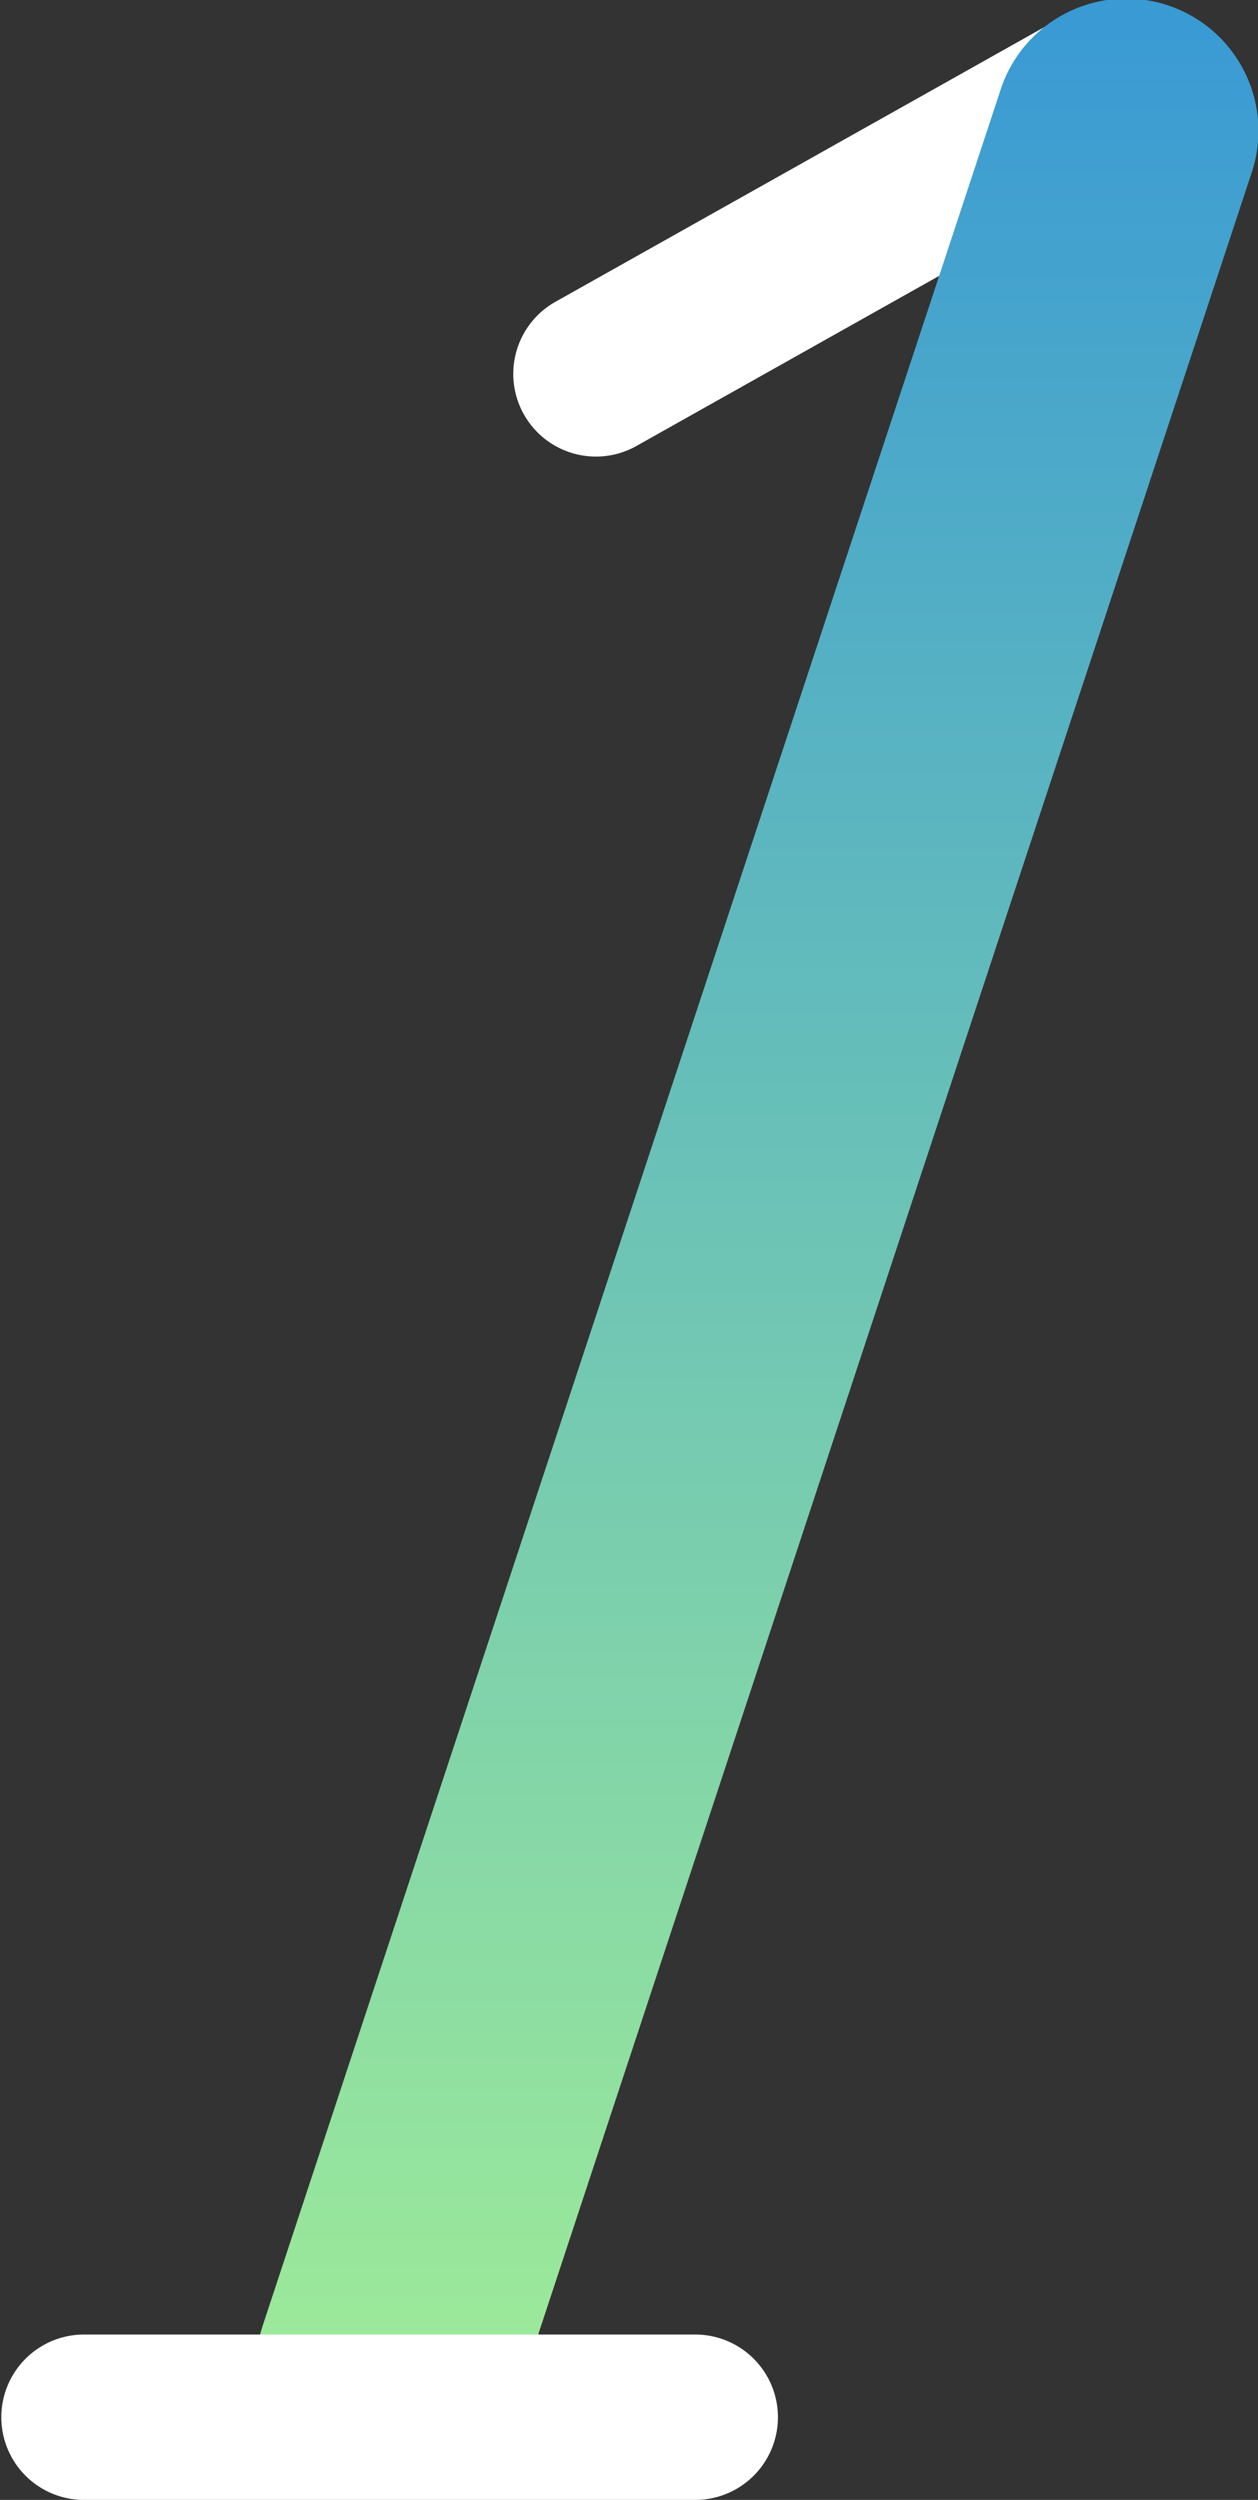
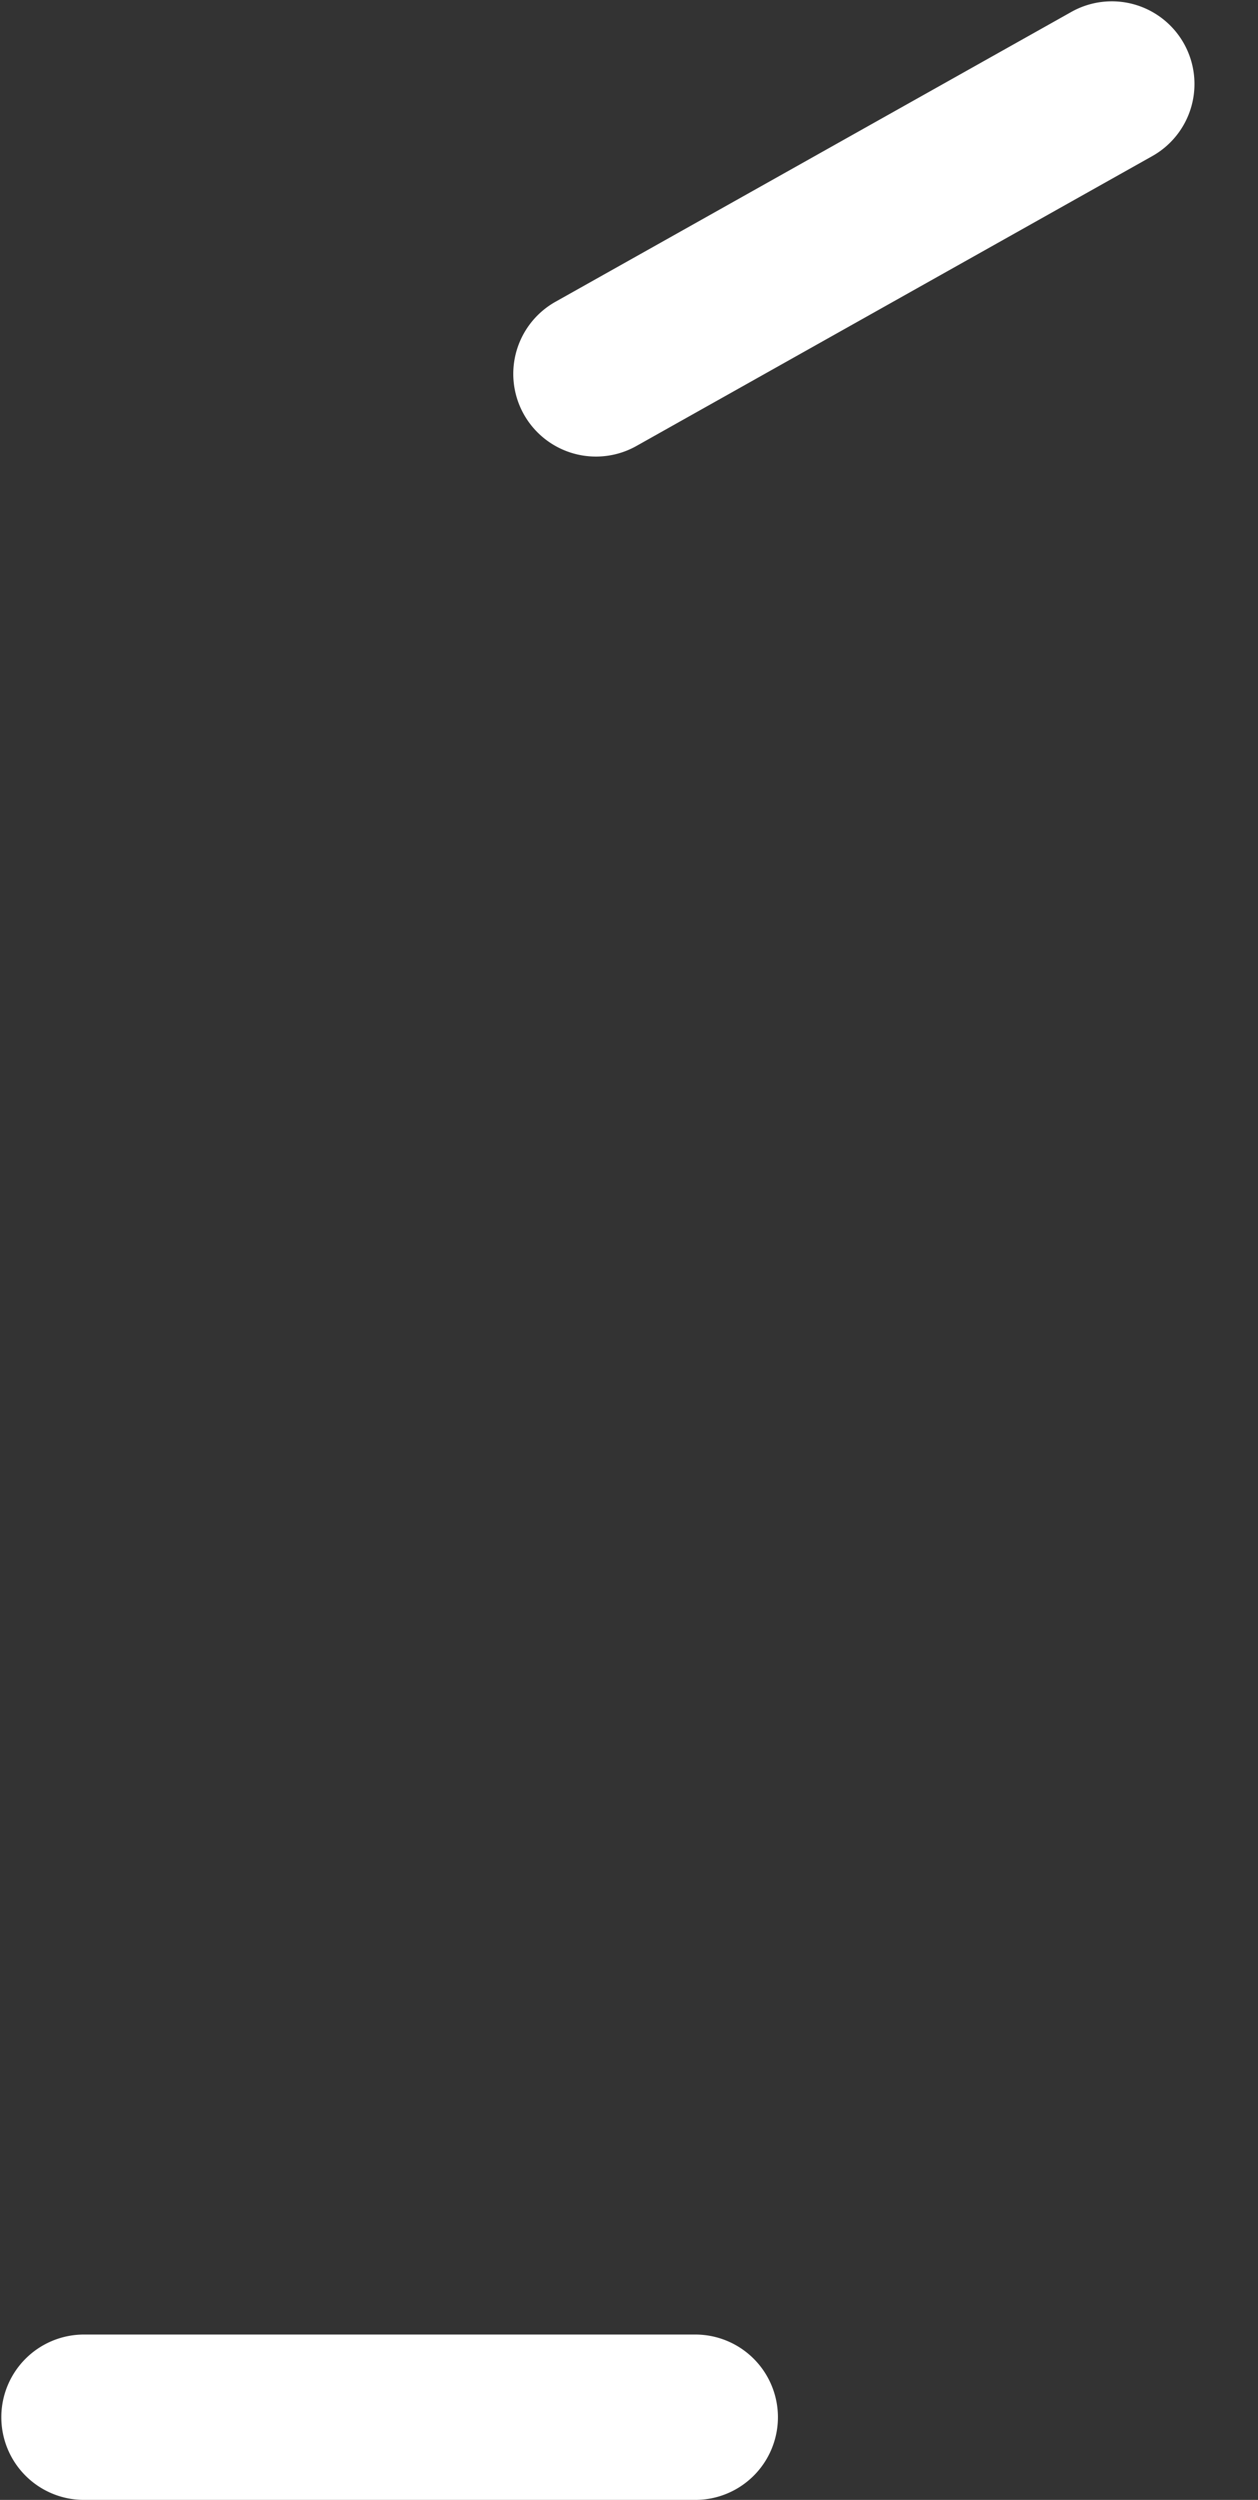
<svg xmlns="http://www.w3.org/2000/svg" width="59.451" height="118.089" viewBox="0 0 59.451 118.089">
  <rect x="0" y="0" width="59.451" height="118.089" fill="#333333" stroke="none" />
  <defs>
    <style>
      .cls-1 {
        fill: #fff;
      }

      .cls-2 {
        fill: url(#linear-gradient);
      }
    </style>
    <linearGradient id="linear-gradient" x1="0.5" x2="0.5" y2="1" gradientUnits="objectBoundingBox">
      <stop offset="0" stop-color="#3899d5" />
      <stop offset="1" stop-color="#a3ef95" />
    </linearGradient>
  </defs>
  <g id="p1.svg" transform="translate(-2.953 -17.816)">
    <path id="Path_1802" data-name="Path 1802" class="cls-1" d="M19.436,21.545a3.906,3.906,0,0,1-1.917-7.311L41.9.541a3.905,3.905,0,1,1,3.826,6.81L21.346,21.045a3.9,3.9,0,0,1-1.911.5" transform="translate(11.683 17.838)" />
-     <path id="Path_1801" data-name="Path 1801" class="cls-2" d="M14,118.051a6.254,6.254,0,0,1-5.935-8.21L42.914,4.292A6.248,6.248,0,1,1,54.779,8.21l-34.85,105.55A6.249,6.249,0,0,1,14,118.051" transform="translate(7.308 17.816)" />
    <path id="Path_1803" data-name="Path 1803" class="cls-1" d="M32.795,78.4H3.906a3.906,3.906,0,0,1,0-7.811H32.795a3.906,3.906,0,1,1,0,7.811" transform="translate(2.953 57.505)" />
  </g>
</svg>